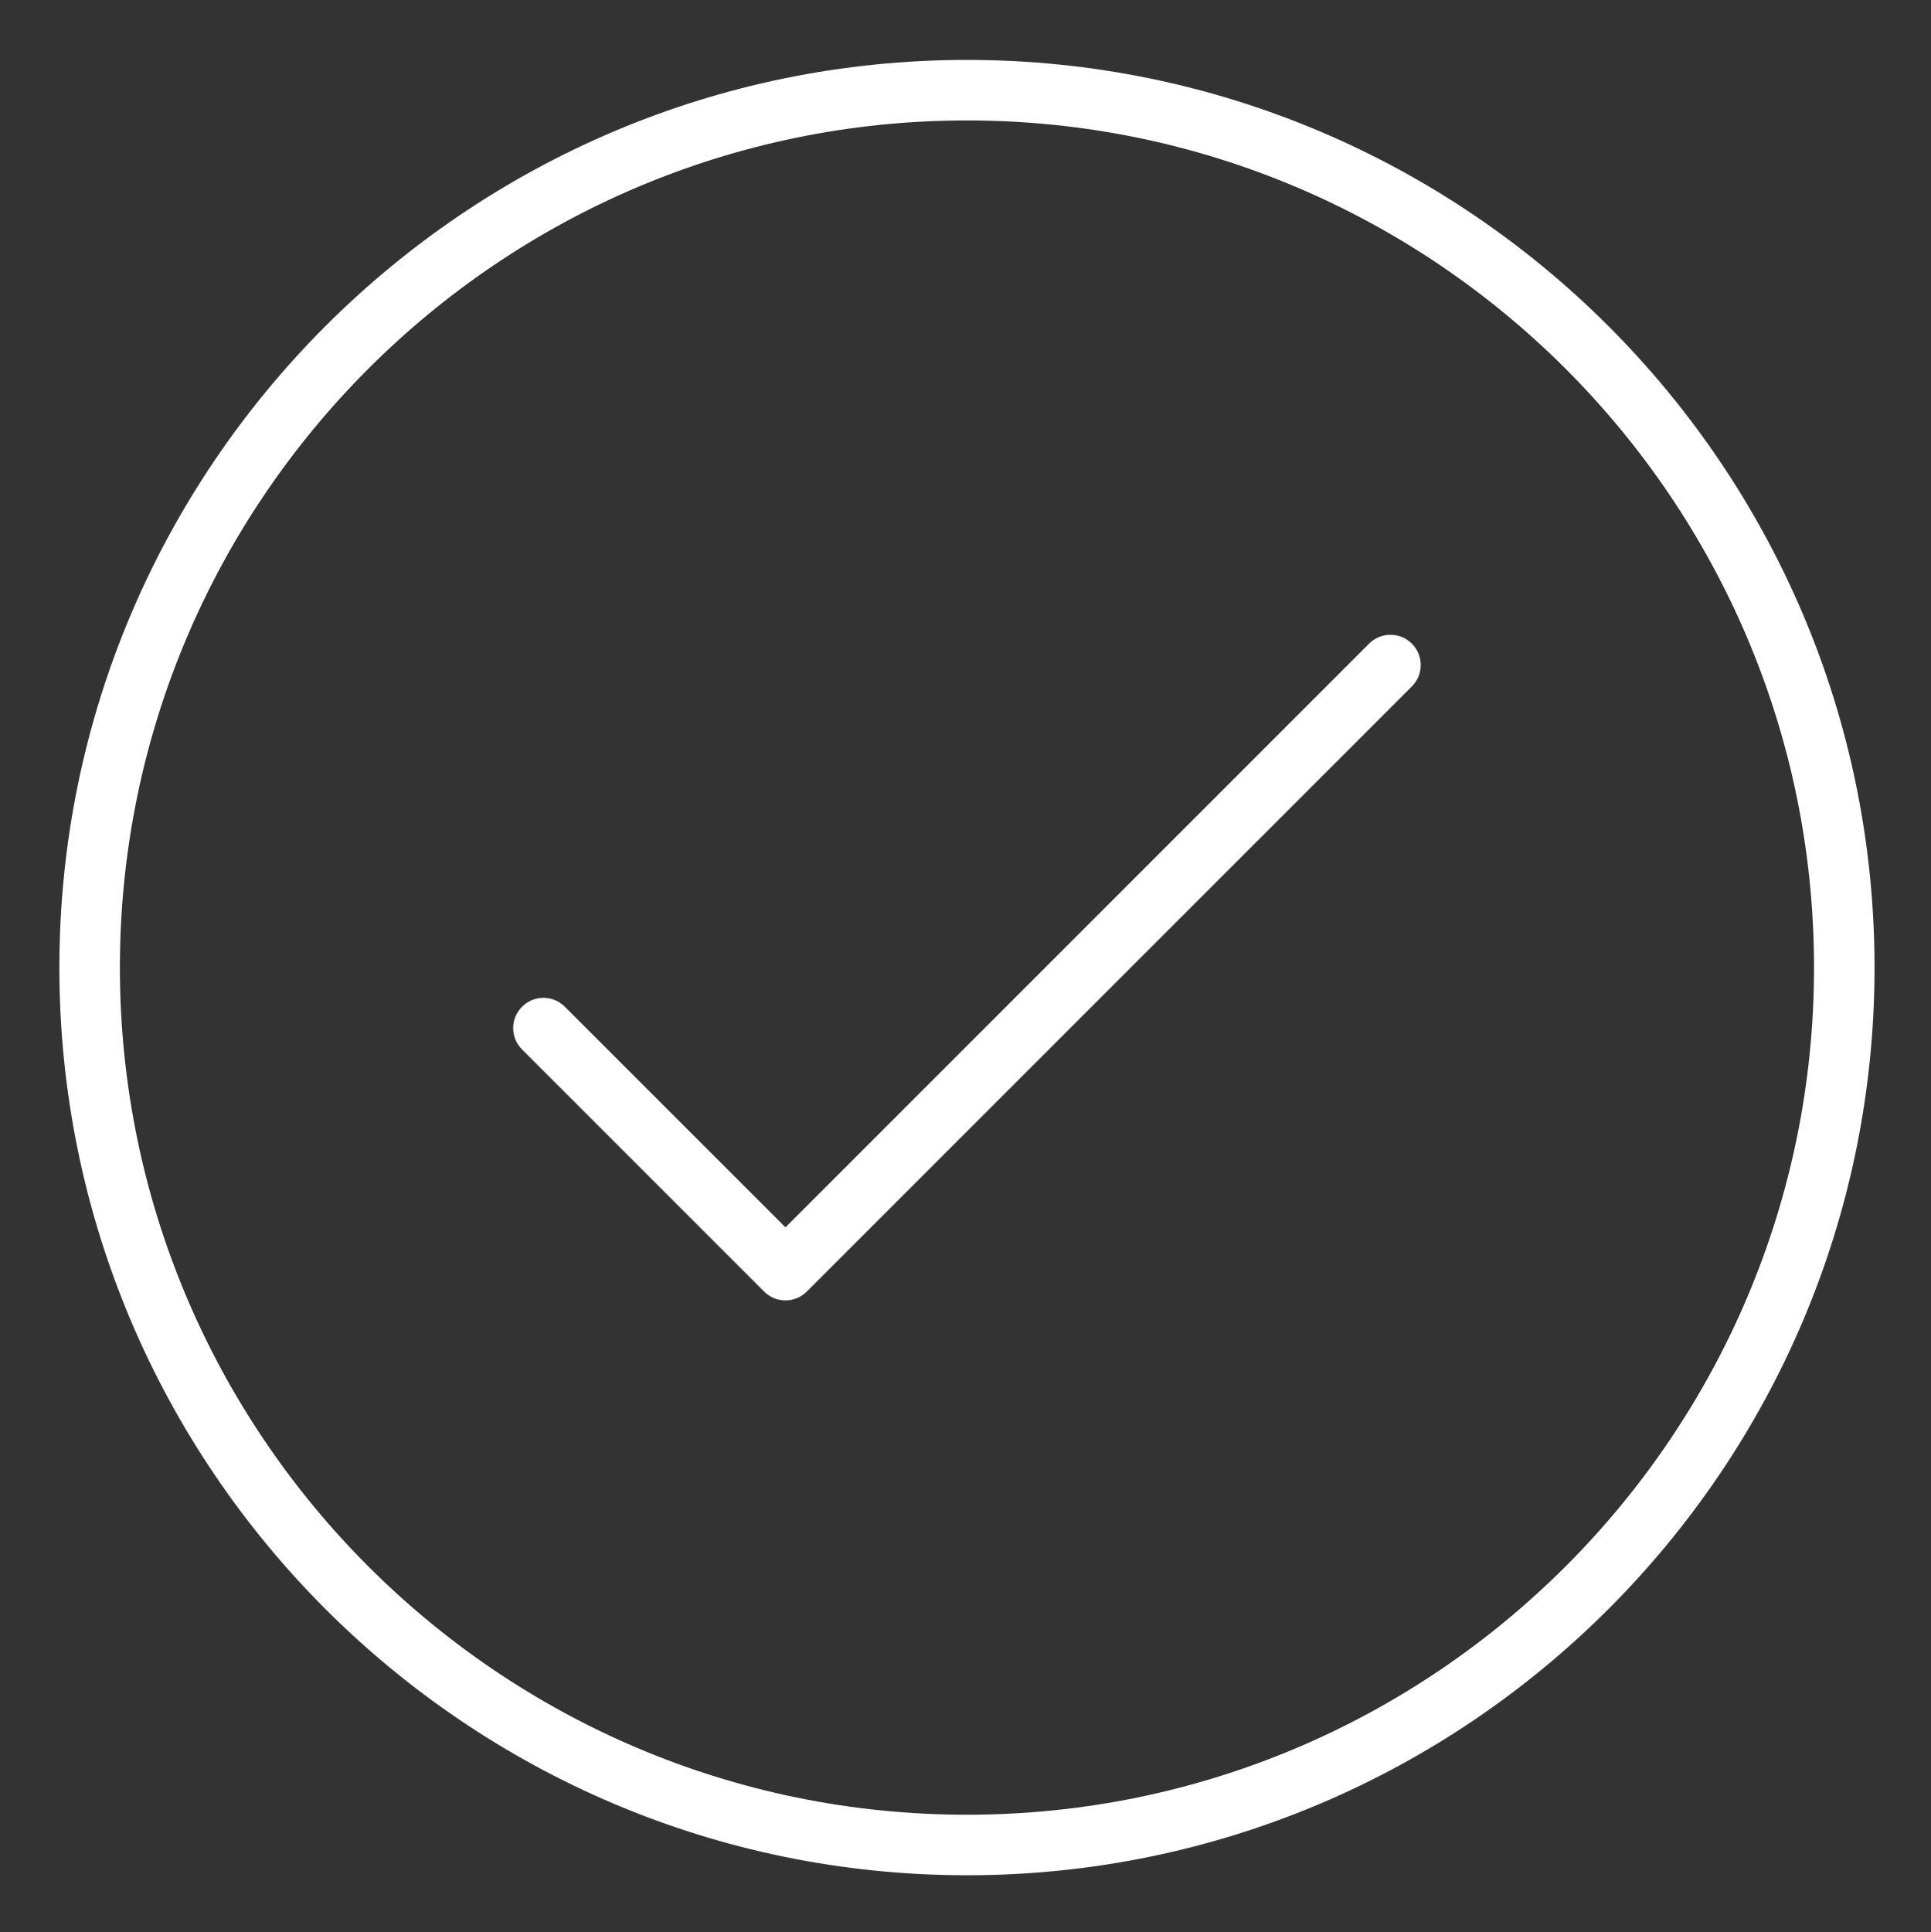
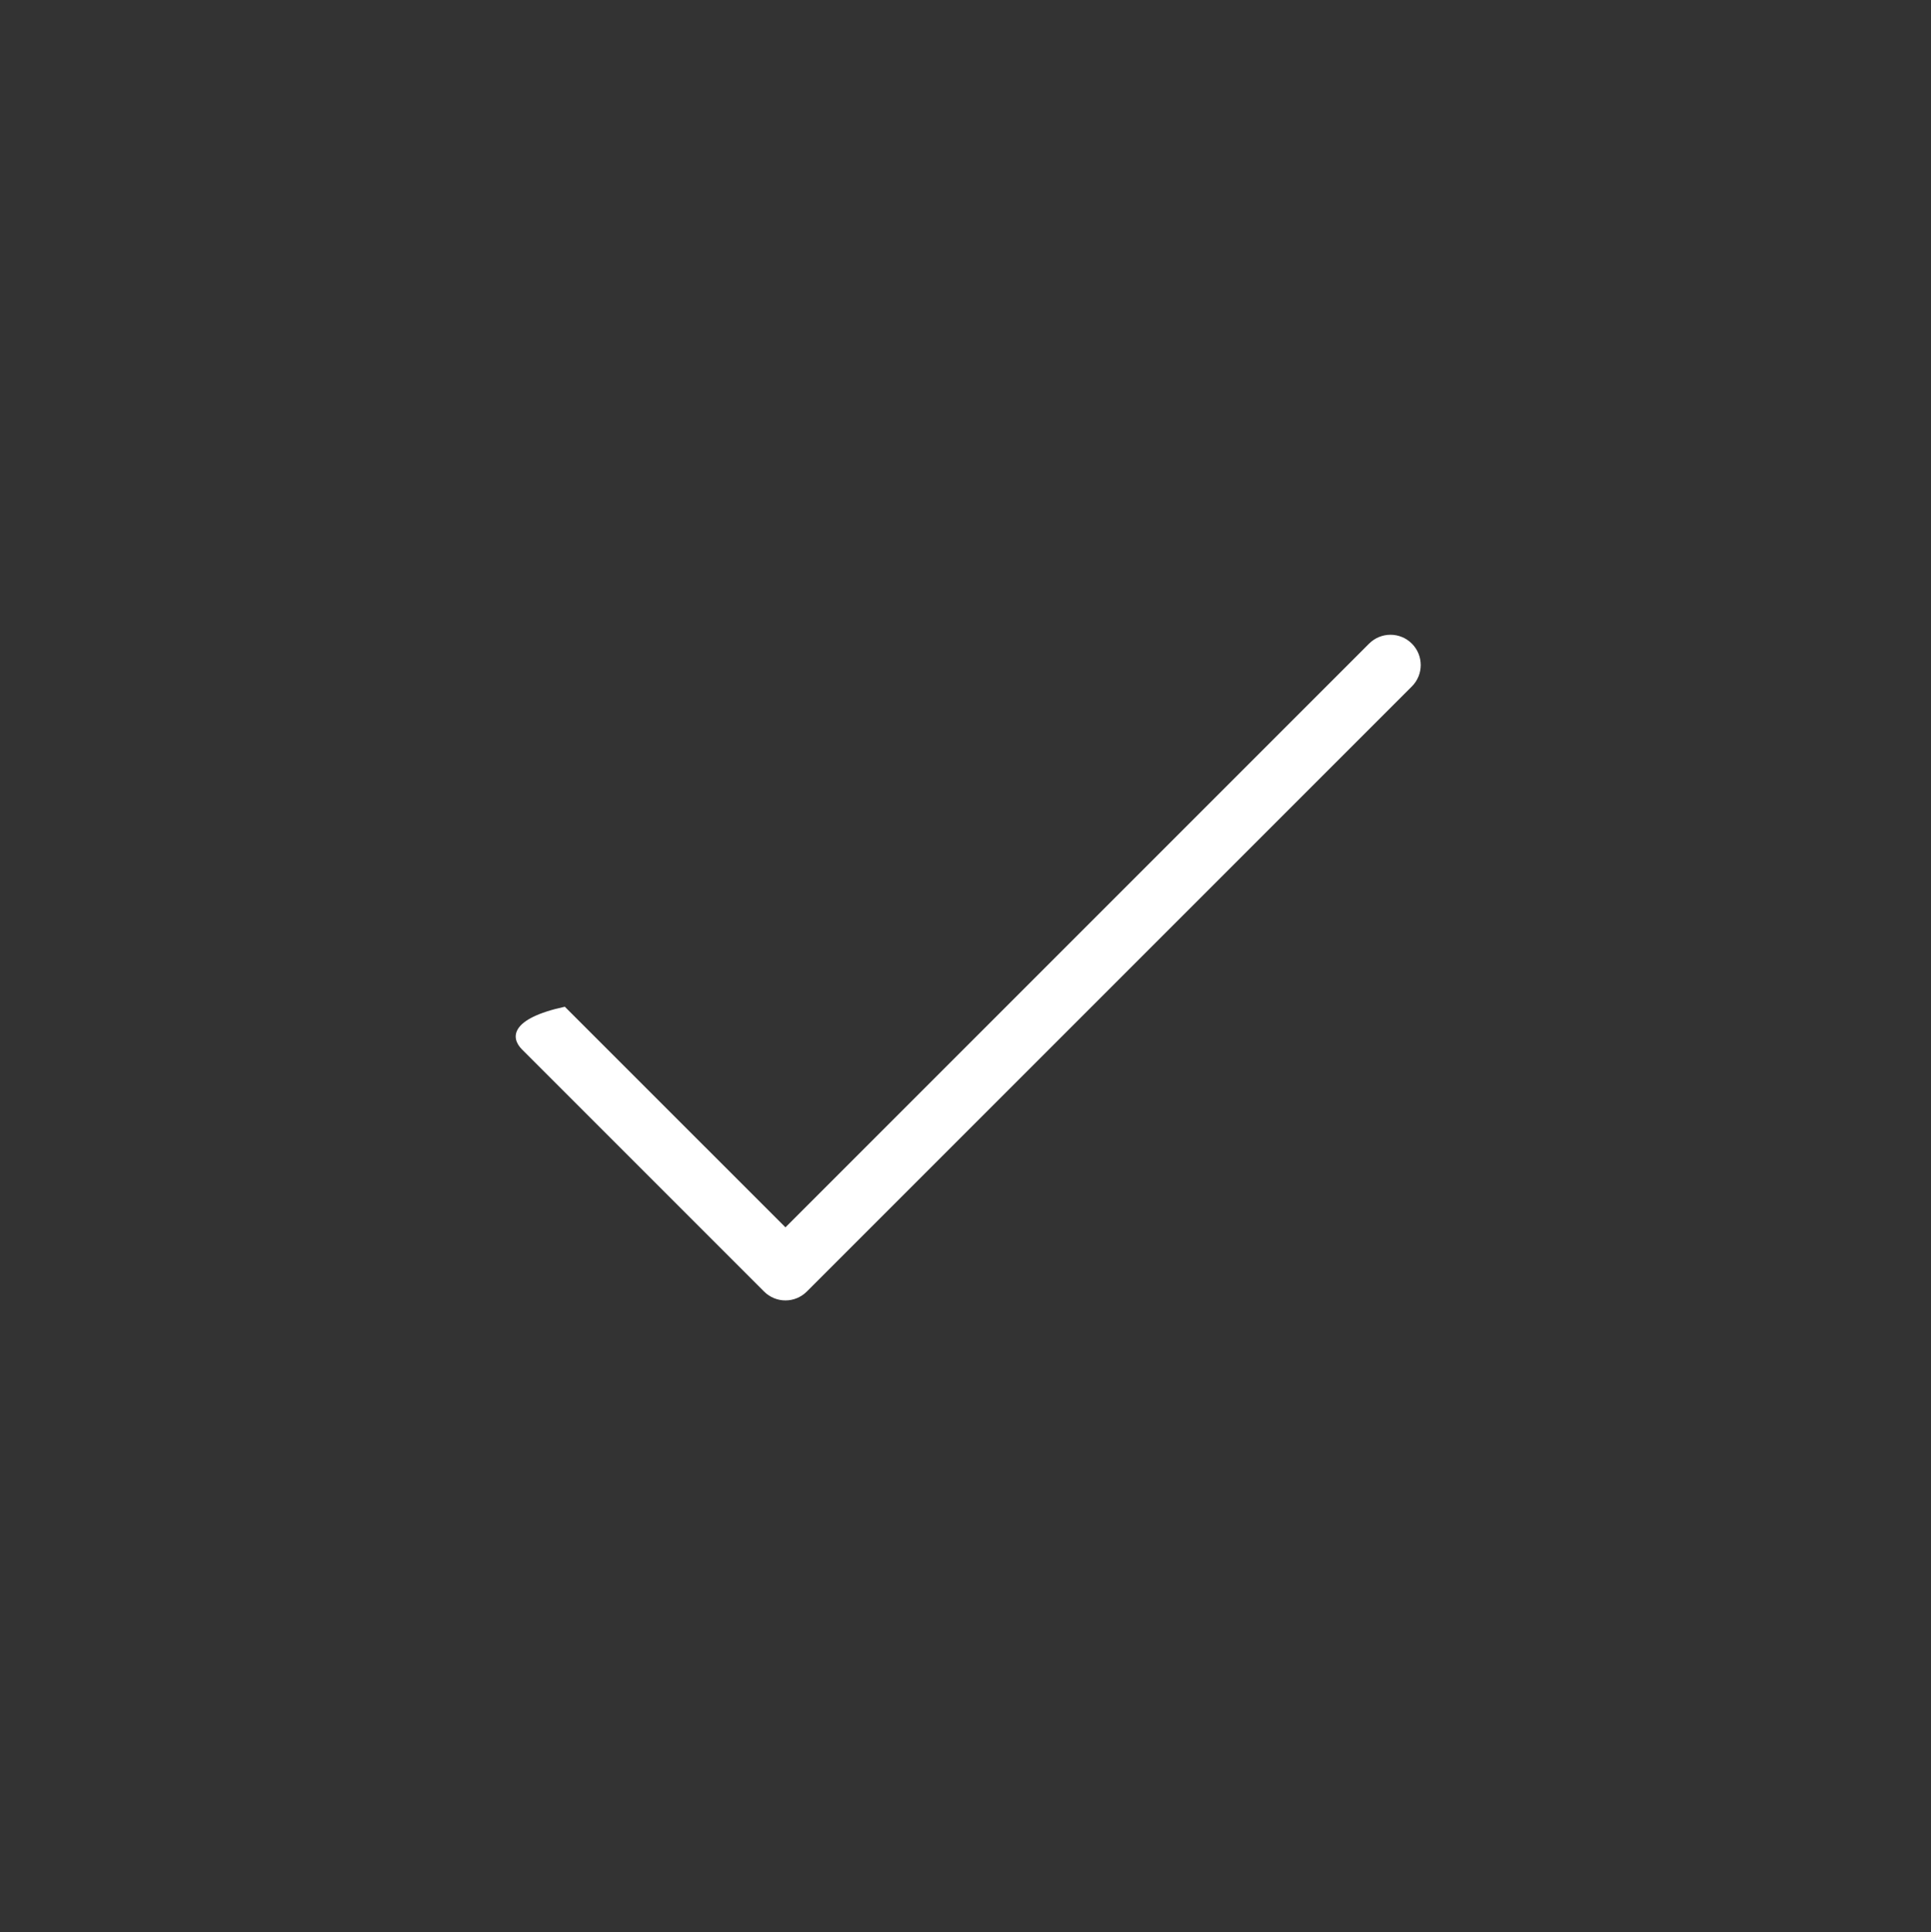
<svg xmlns="http://www.w3.org/2000/svg" width="224.88pt" height="225pt" viewBox="0 0 224.88 225" version="1.2">
  <rect x="0" y="0" width="224.88" height="225" fill="#333333" stroke="none" />
  <defs>
    <clipPath id="clip1">
-       <path d="M 6.914 6.977 L 218.305 6.977 L 218.305 218.363 L 6.914 218.363 Z M 6.914 6.977 " />
-     </clipPath>
+       </clipPath>
  </defs>
  <g id="surface1">
    <g clip-path="url(#clip1)" clip-rule="nonzero">
-       <path style=" stroke:none;fill-rule:nonzero;fill:rgb(100%,100%,100%);fill-opacity:1;" d="M 112.609 211.316 C 58.207 211.316 13.961 167.07 13.961 112.668 C 13.961 58.27 58.207 14.023 112.609 14.023 C 167.012 14.023 211.258 58.27 211.258 112.668 C 211.258 167.07 167.012 211.316 112.609 211.316 Z M 112.609 6.977 C 54.328 6.977 6.914 54.387 6.914 112.668 C 6.914 170.953 54.328 218.363 112.609 218.363 C 170.891 218.363 218.305 170.953 218.305 112.668 C 218.305 54.387 170.891 6.977 112.609 6.977 " />
-     </g>
-     <path style=" stroke:none;fill-rule:nonzero;fill:rgb(100%,100%,100%);fill-opacity:1;" d="M 159.441 74.949 L 91.473 142.918 L 65.777 117.227 C 64.402 115.848 62.172 115.848 60.797 117.227 C 59.418 118.602 59.418 120.832 60.797 122.207 L 88.98 150.391 C 89.668 151.078 90.562 151.426 91.473 151.426 C 92.379 151.426 93.273 151.078 93.961 150.391 L 164.426 79.93 C 165.801 78.555 165.801 76.324 164.426 74.949 C 163.047 73.57 160.82 73.57 159.441 74.949 " />
+       </g>
+     <path style=" stroke:none;fill-rule:nonzero;fill:rgb(100%,100%,100%);fill-opacity:1;" d="M 159.441 74.949 L 91.473 142.918 L 65.777 117.227 C 59.418 118.602 59.418 120.832 60.797 122.207 L 88.98 150.391 C 89.668 151.078 90.562 151.426 91.473 151.426 C 92.379 151.426 93.273 151.078 93.961 150.391 L 164.426 79.93 C 165.801 78.555 165.801 76.324 164.426 74.949 C 163.047 73.57 160.82 73.57 159.441 74.949 " />
  </g>
</svg>